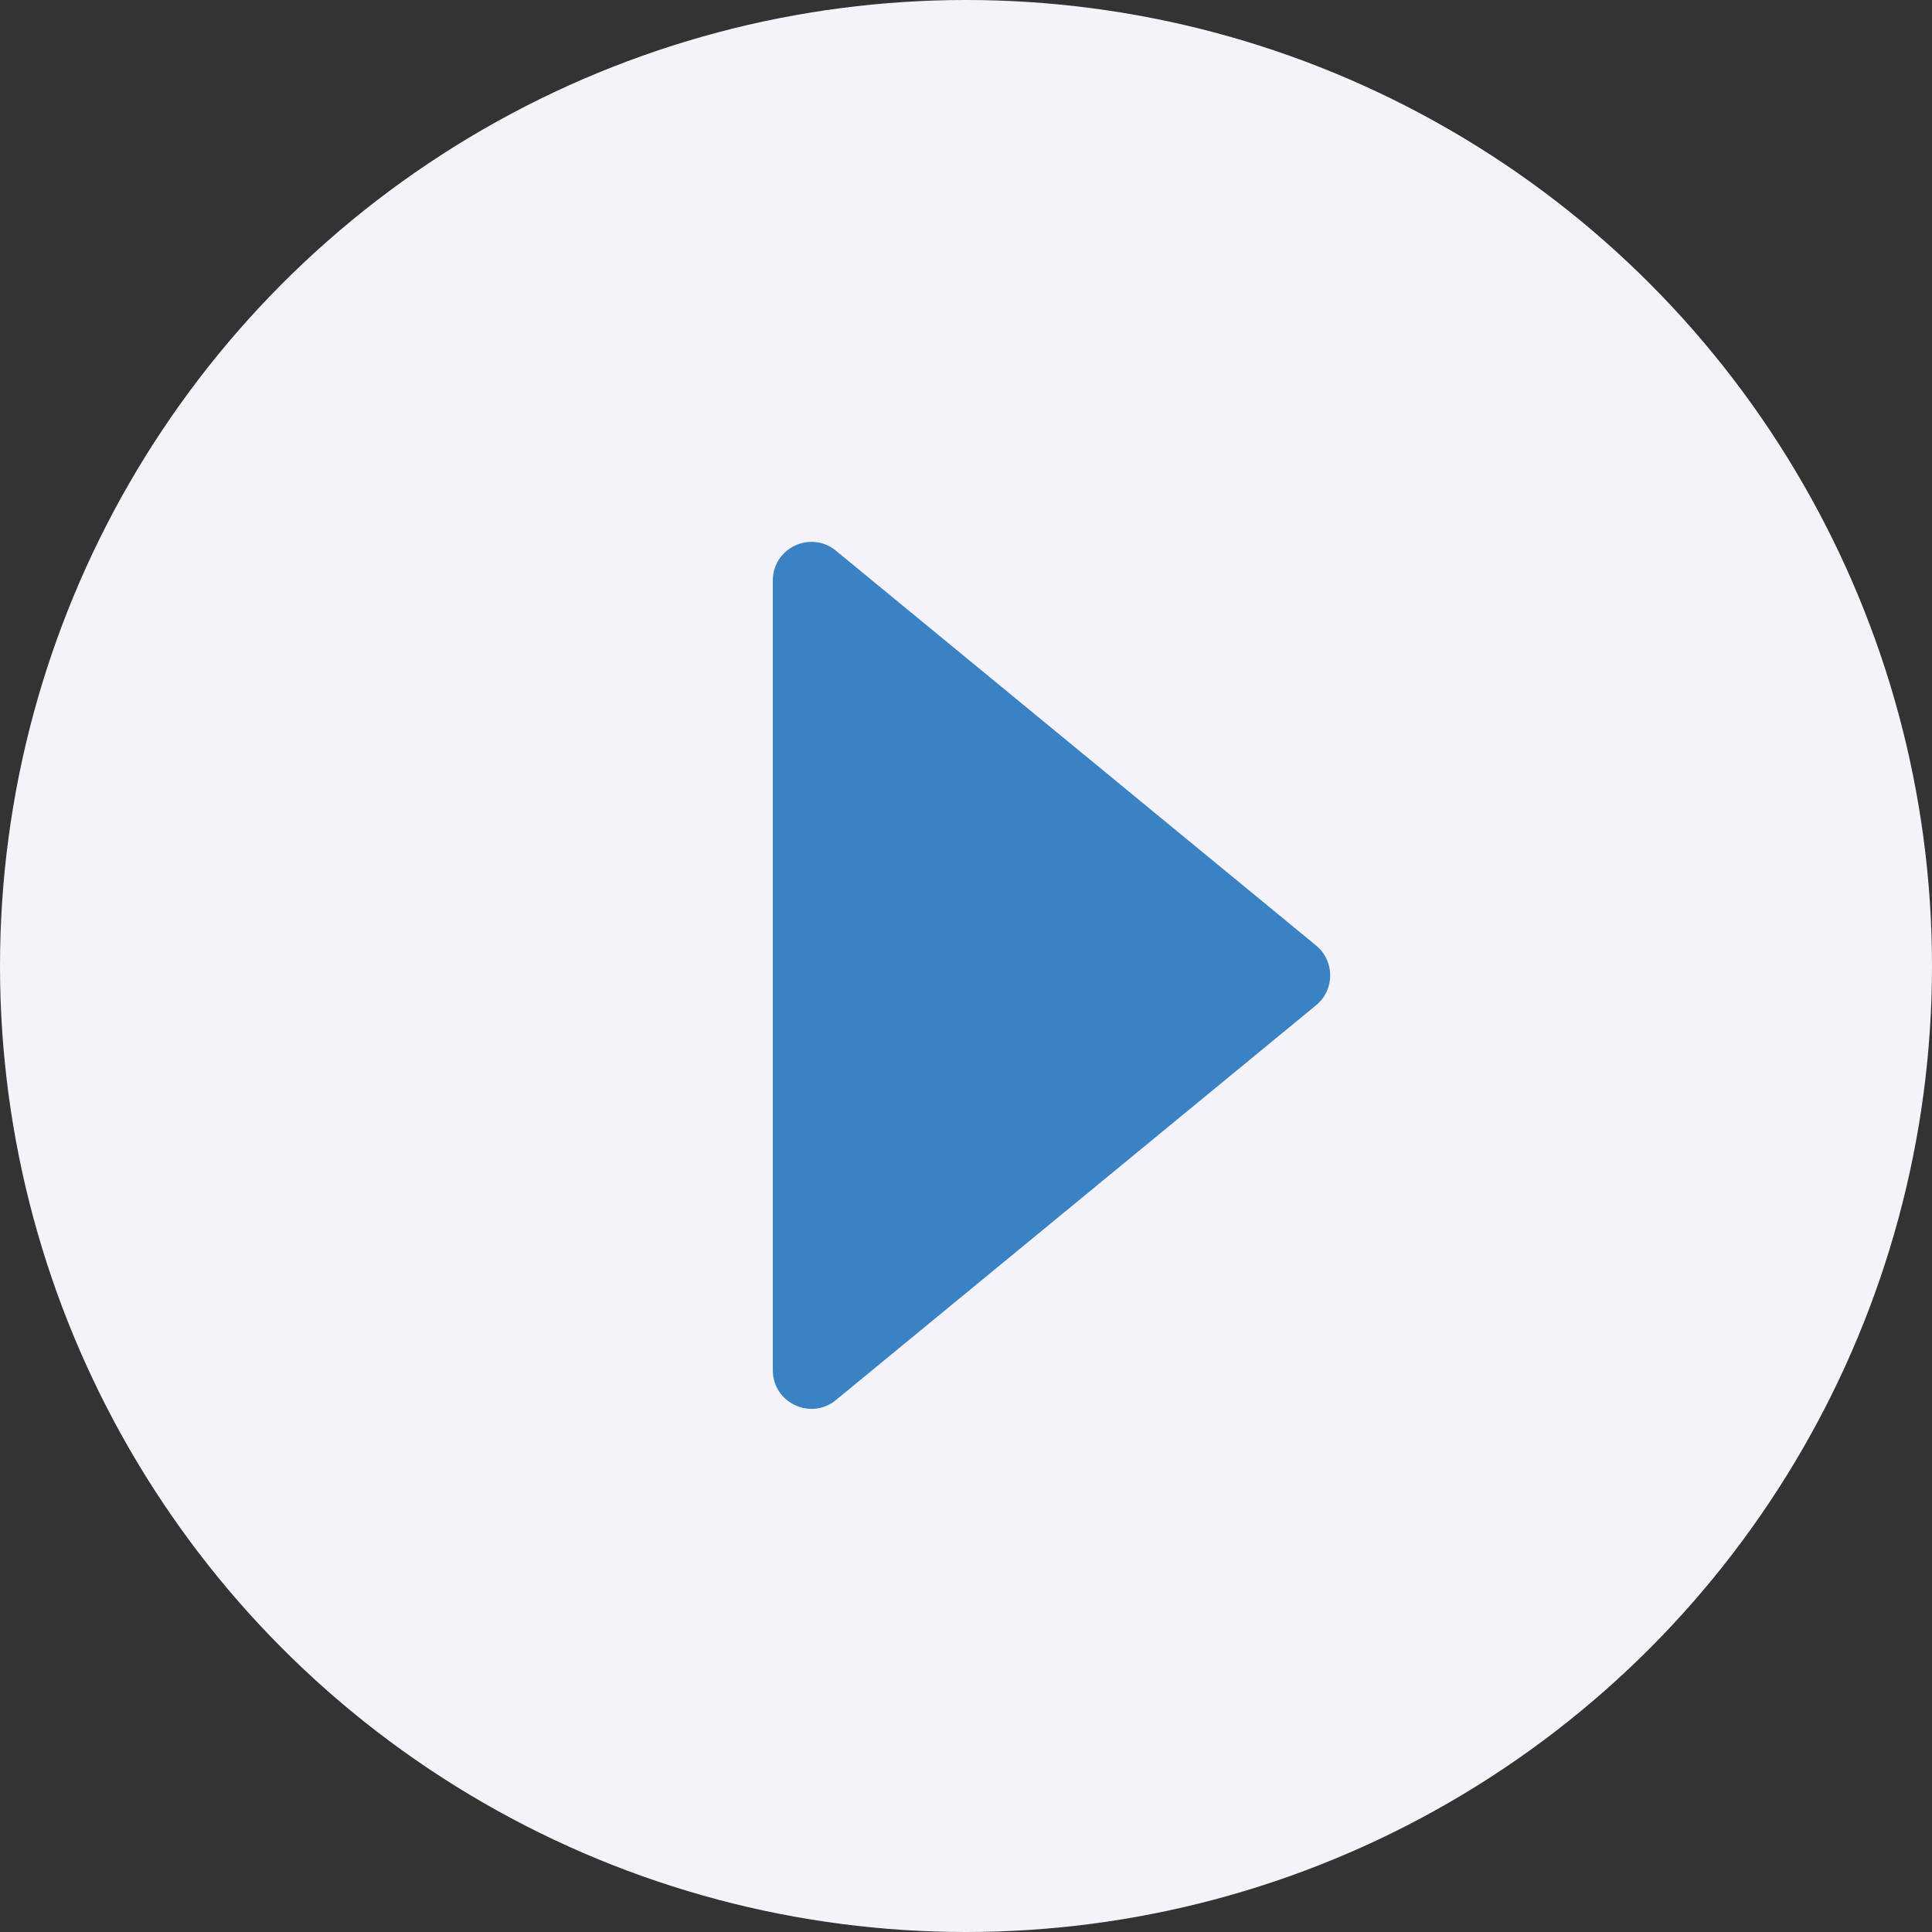
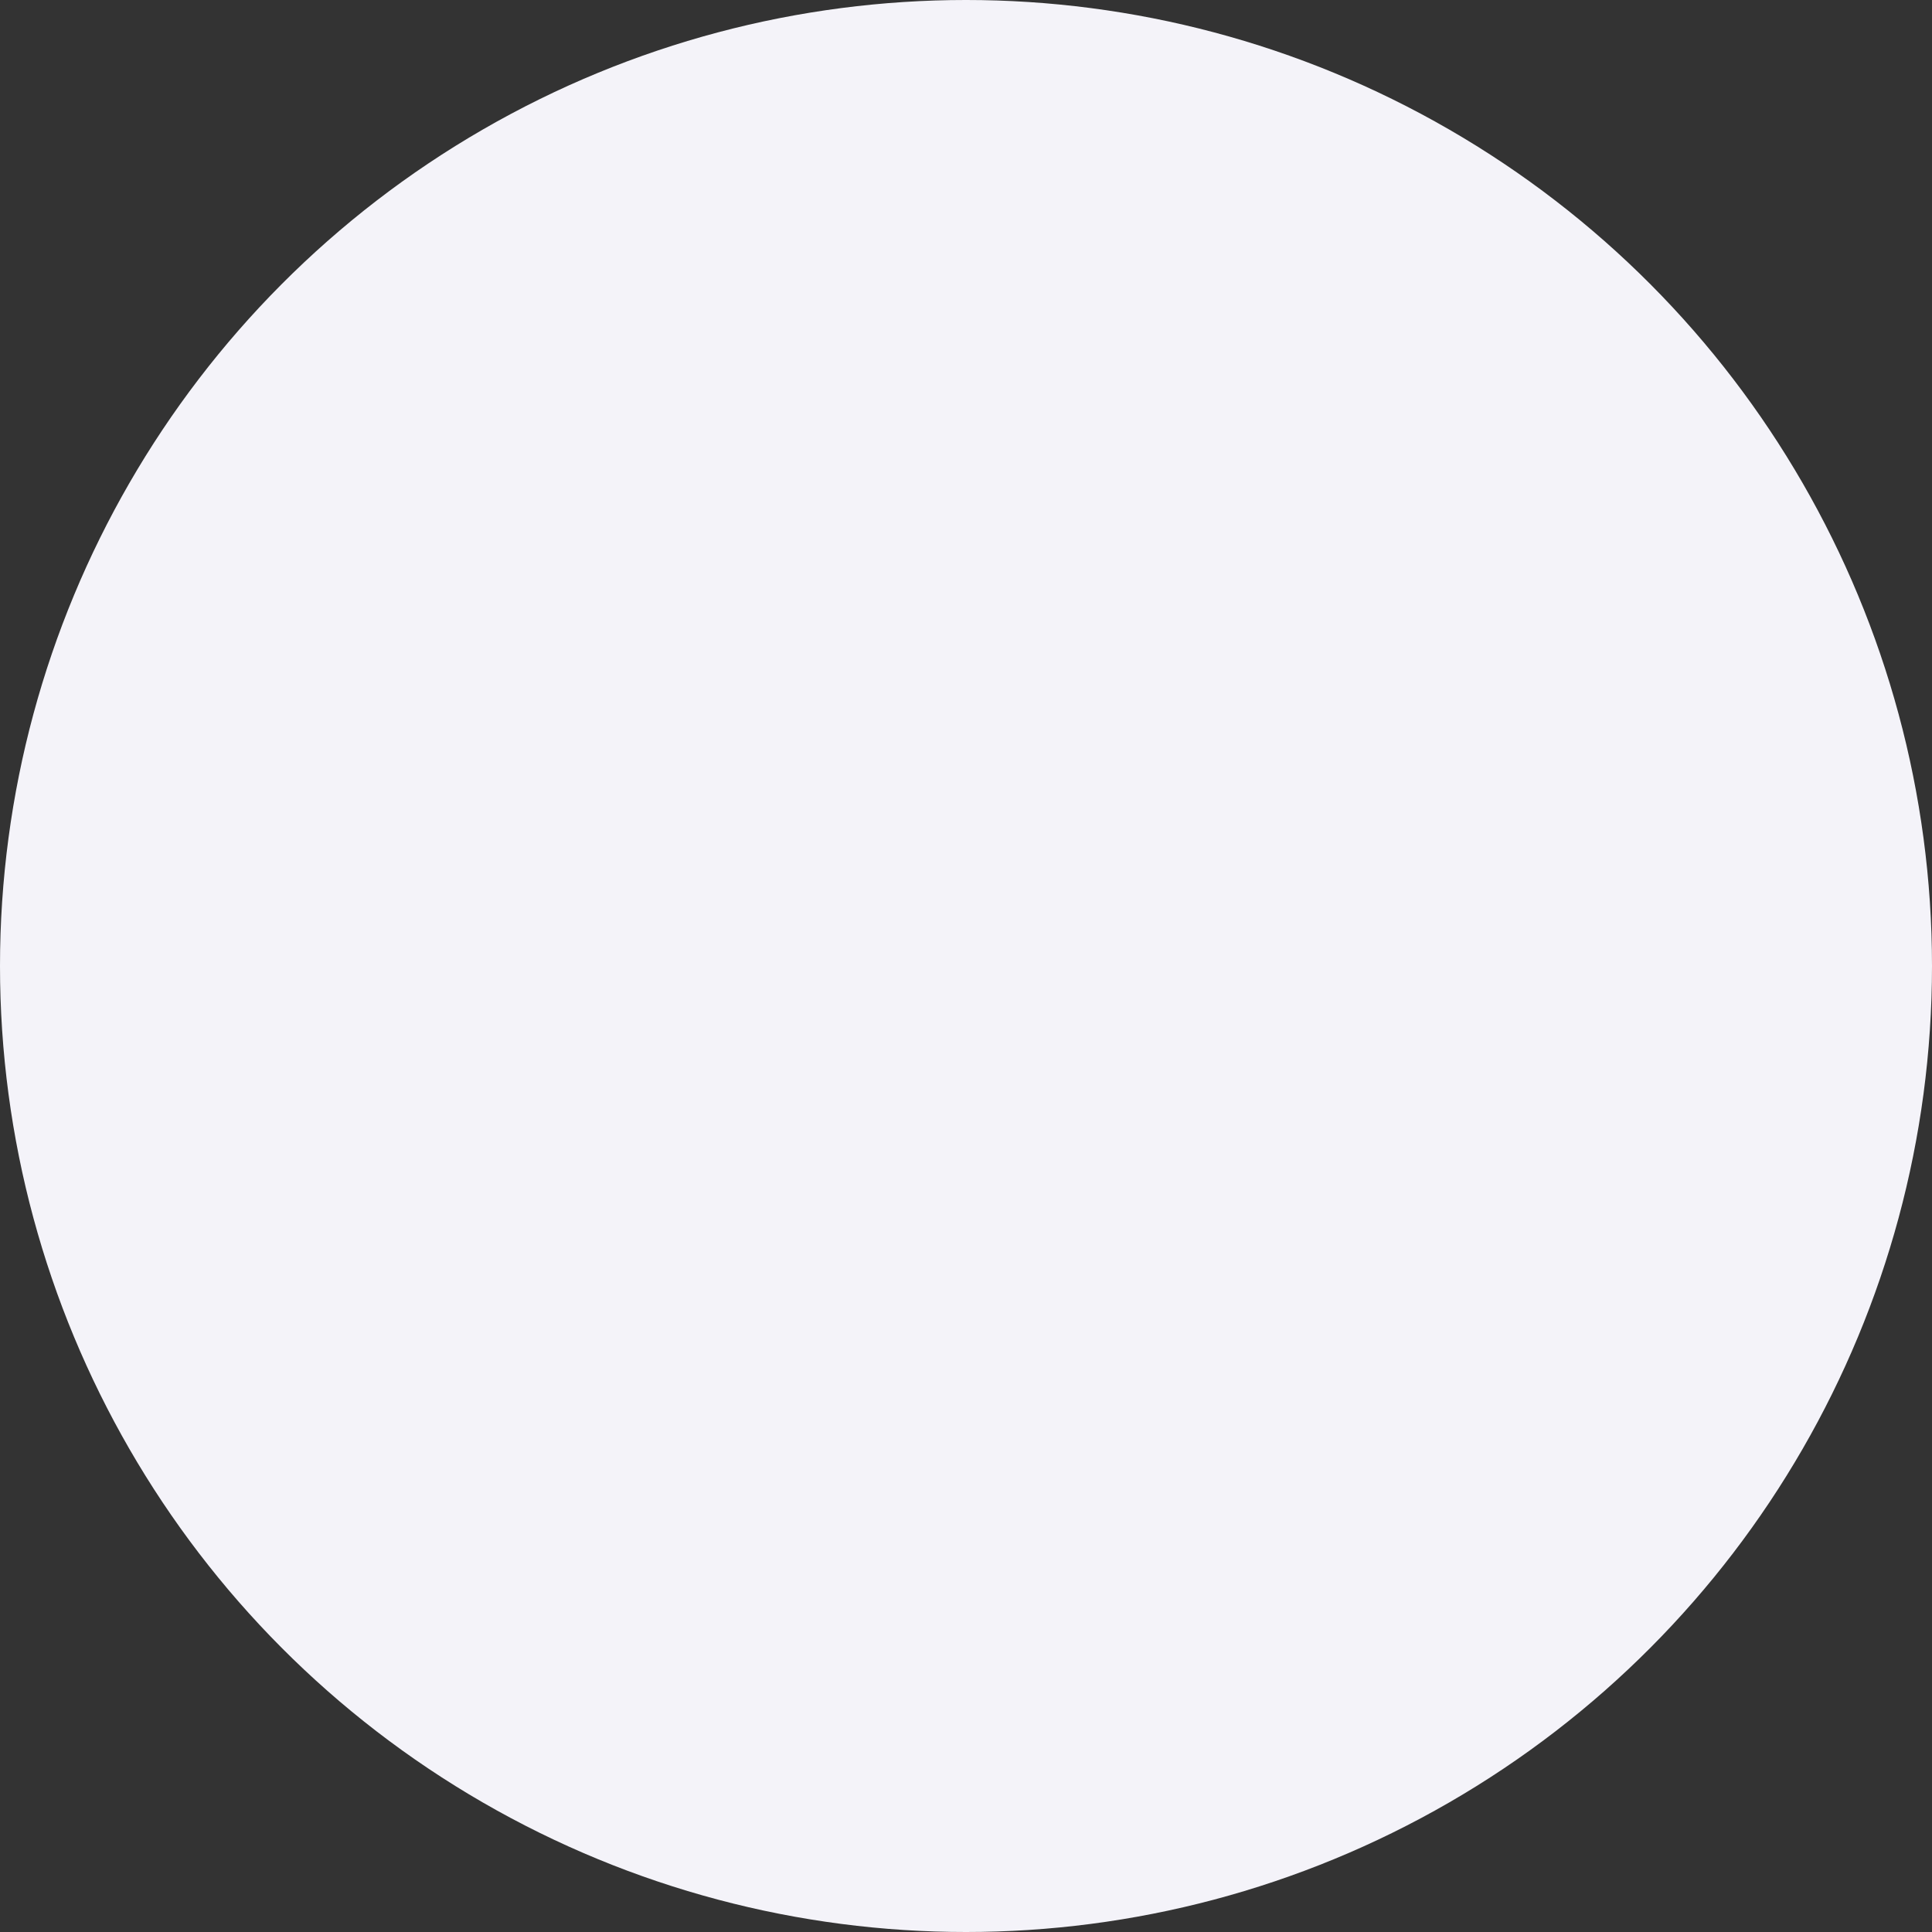
<svg xmlns="http://www.w3.org/2000/svg" width="50" height="50" viewBox="0 0 50 50" fill="none">
  <rect x="0" y="0" width="50" height="50" fill="#333333" stroke="none" />
  <ellipse cx="25" cy="25" rx="25" ry="25" fill="#F4F3F9" />
-   <path d="M34.061 24.47C34.547 24.87 34.547 25.615 34.061 26.015L21.635 36.232C20.983 36.769 20 36.304 20 35.46L20 15.025C20 14.18 20.983 13.716 21.635 14.253L34.061 24.47Z" fill="#3B82C4" />
</svg>